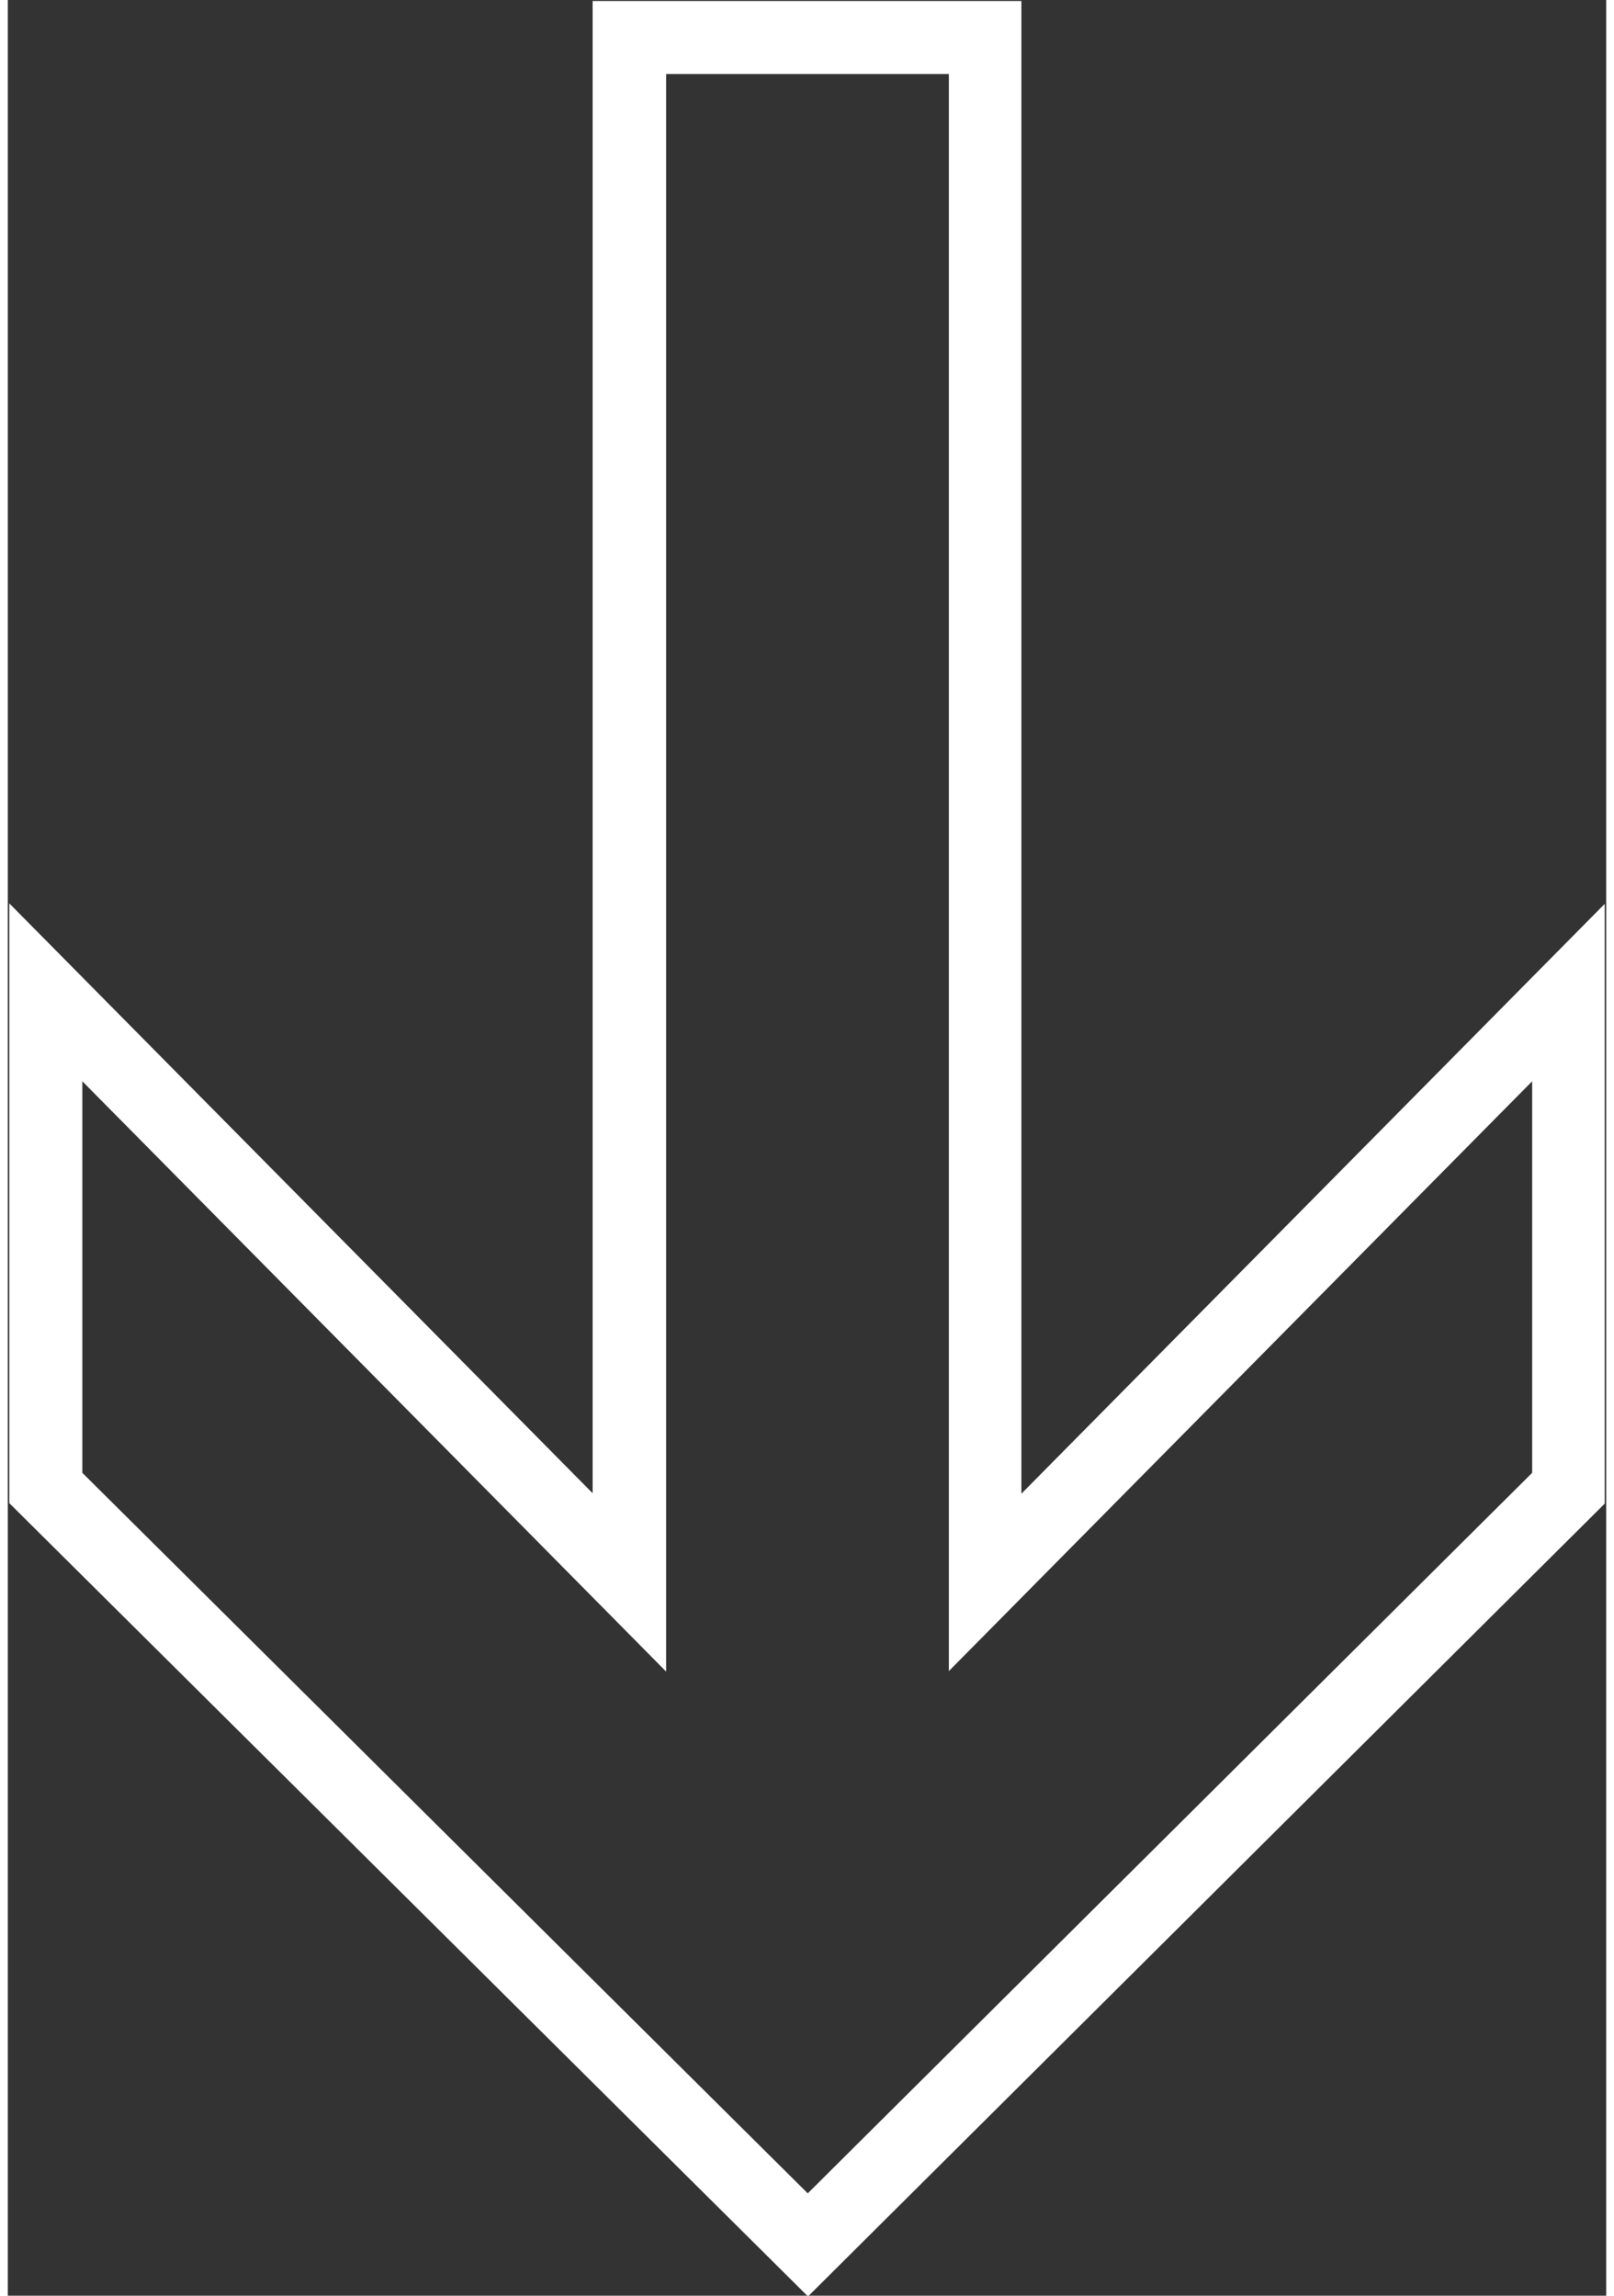
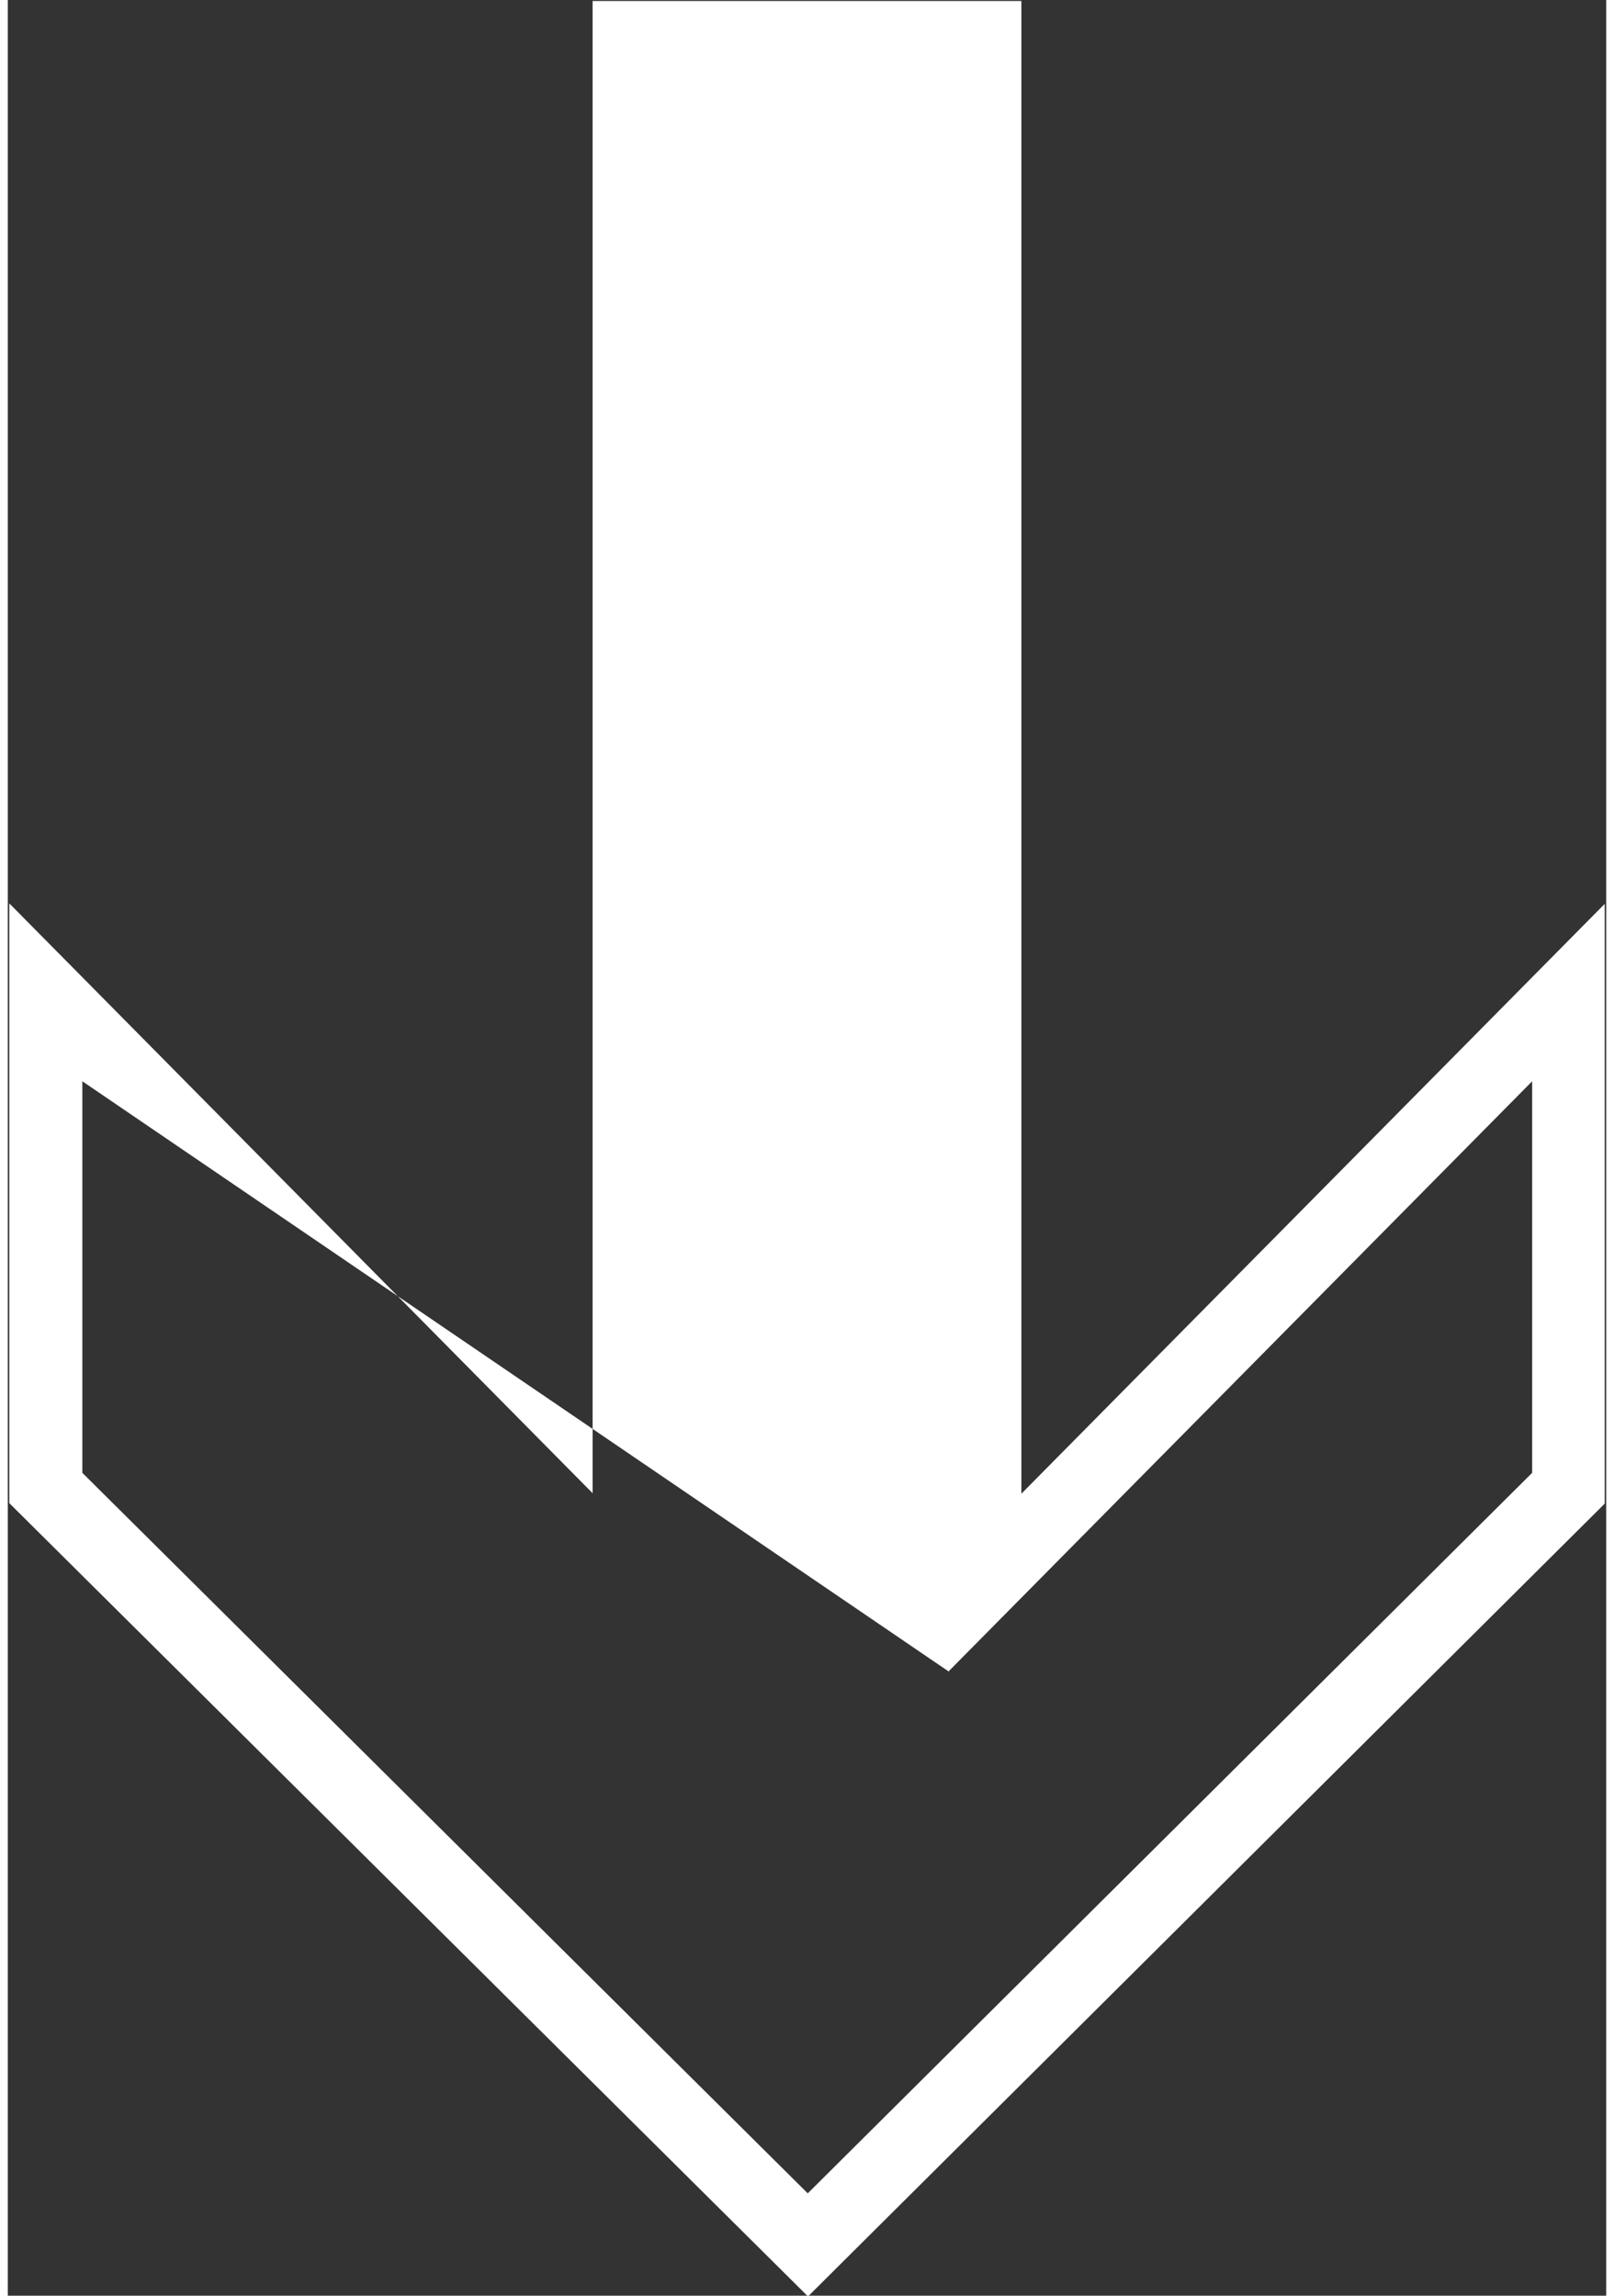
<svg xmlns="http://www.w3.org/2000/svg" id="Layer_1" data-name="Layer 1" width="4.5in" height="6.4in" version="1.1" viewBox="0 0 321.7 462">
  <rect x="0" y="0" width="321.7" height="462" fill="#333333" stroke="none" />
  <defs>
    <style>
      .cls-1 {
        fill: #fff;
        stroke-width: 0px;
      }
    </style>
  </defs>
-   <path class="cls-1" d="M161.1,462.2L.3,302.5v-120.7l117.4,118.7V.2h86.3v300.4l117.4-118.7v120.7l-160.5,159.7ZM15,296.4l146,145,145.8-145v-78.8l-117.4,118.7V14.9h-56.9v321.5L15,217.6v78.8Z" />
+   <path class="cls-1" d="M161.1,462.2L.3,302.5v-120.7l117.4,118.7V.2h86.3v300.4l117.4-118.7v120.7l-160.5,159.7ZM15,296.4l146,145,145.8-145v-78.8l-117.4,118.7V14.9v321.5L15,217.6v78.8Z" />
</svg>